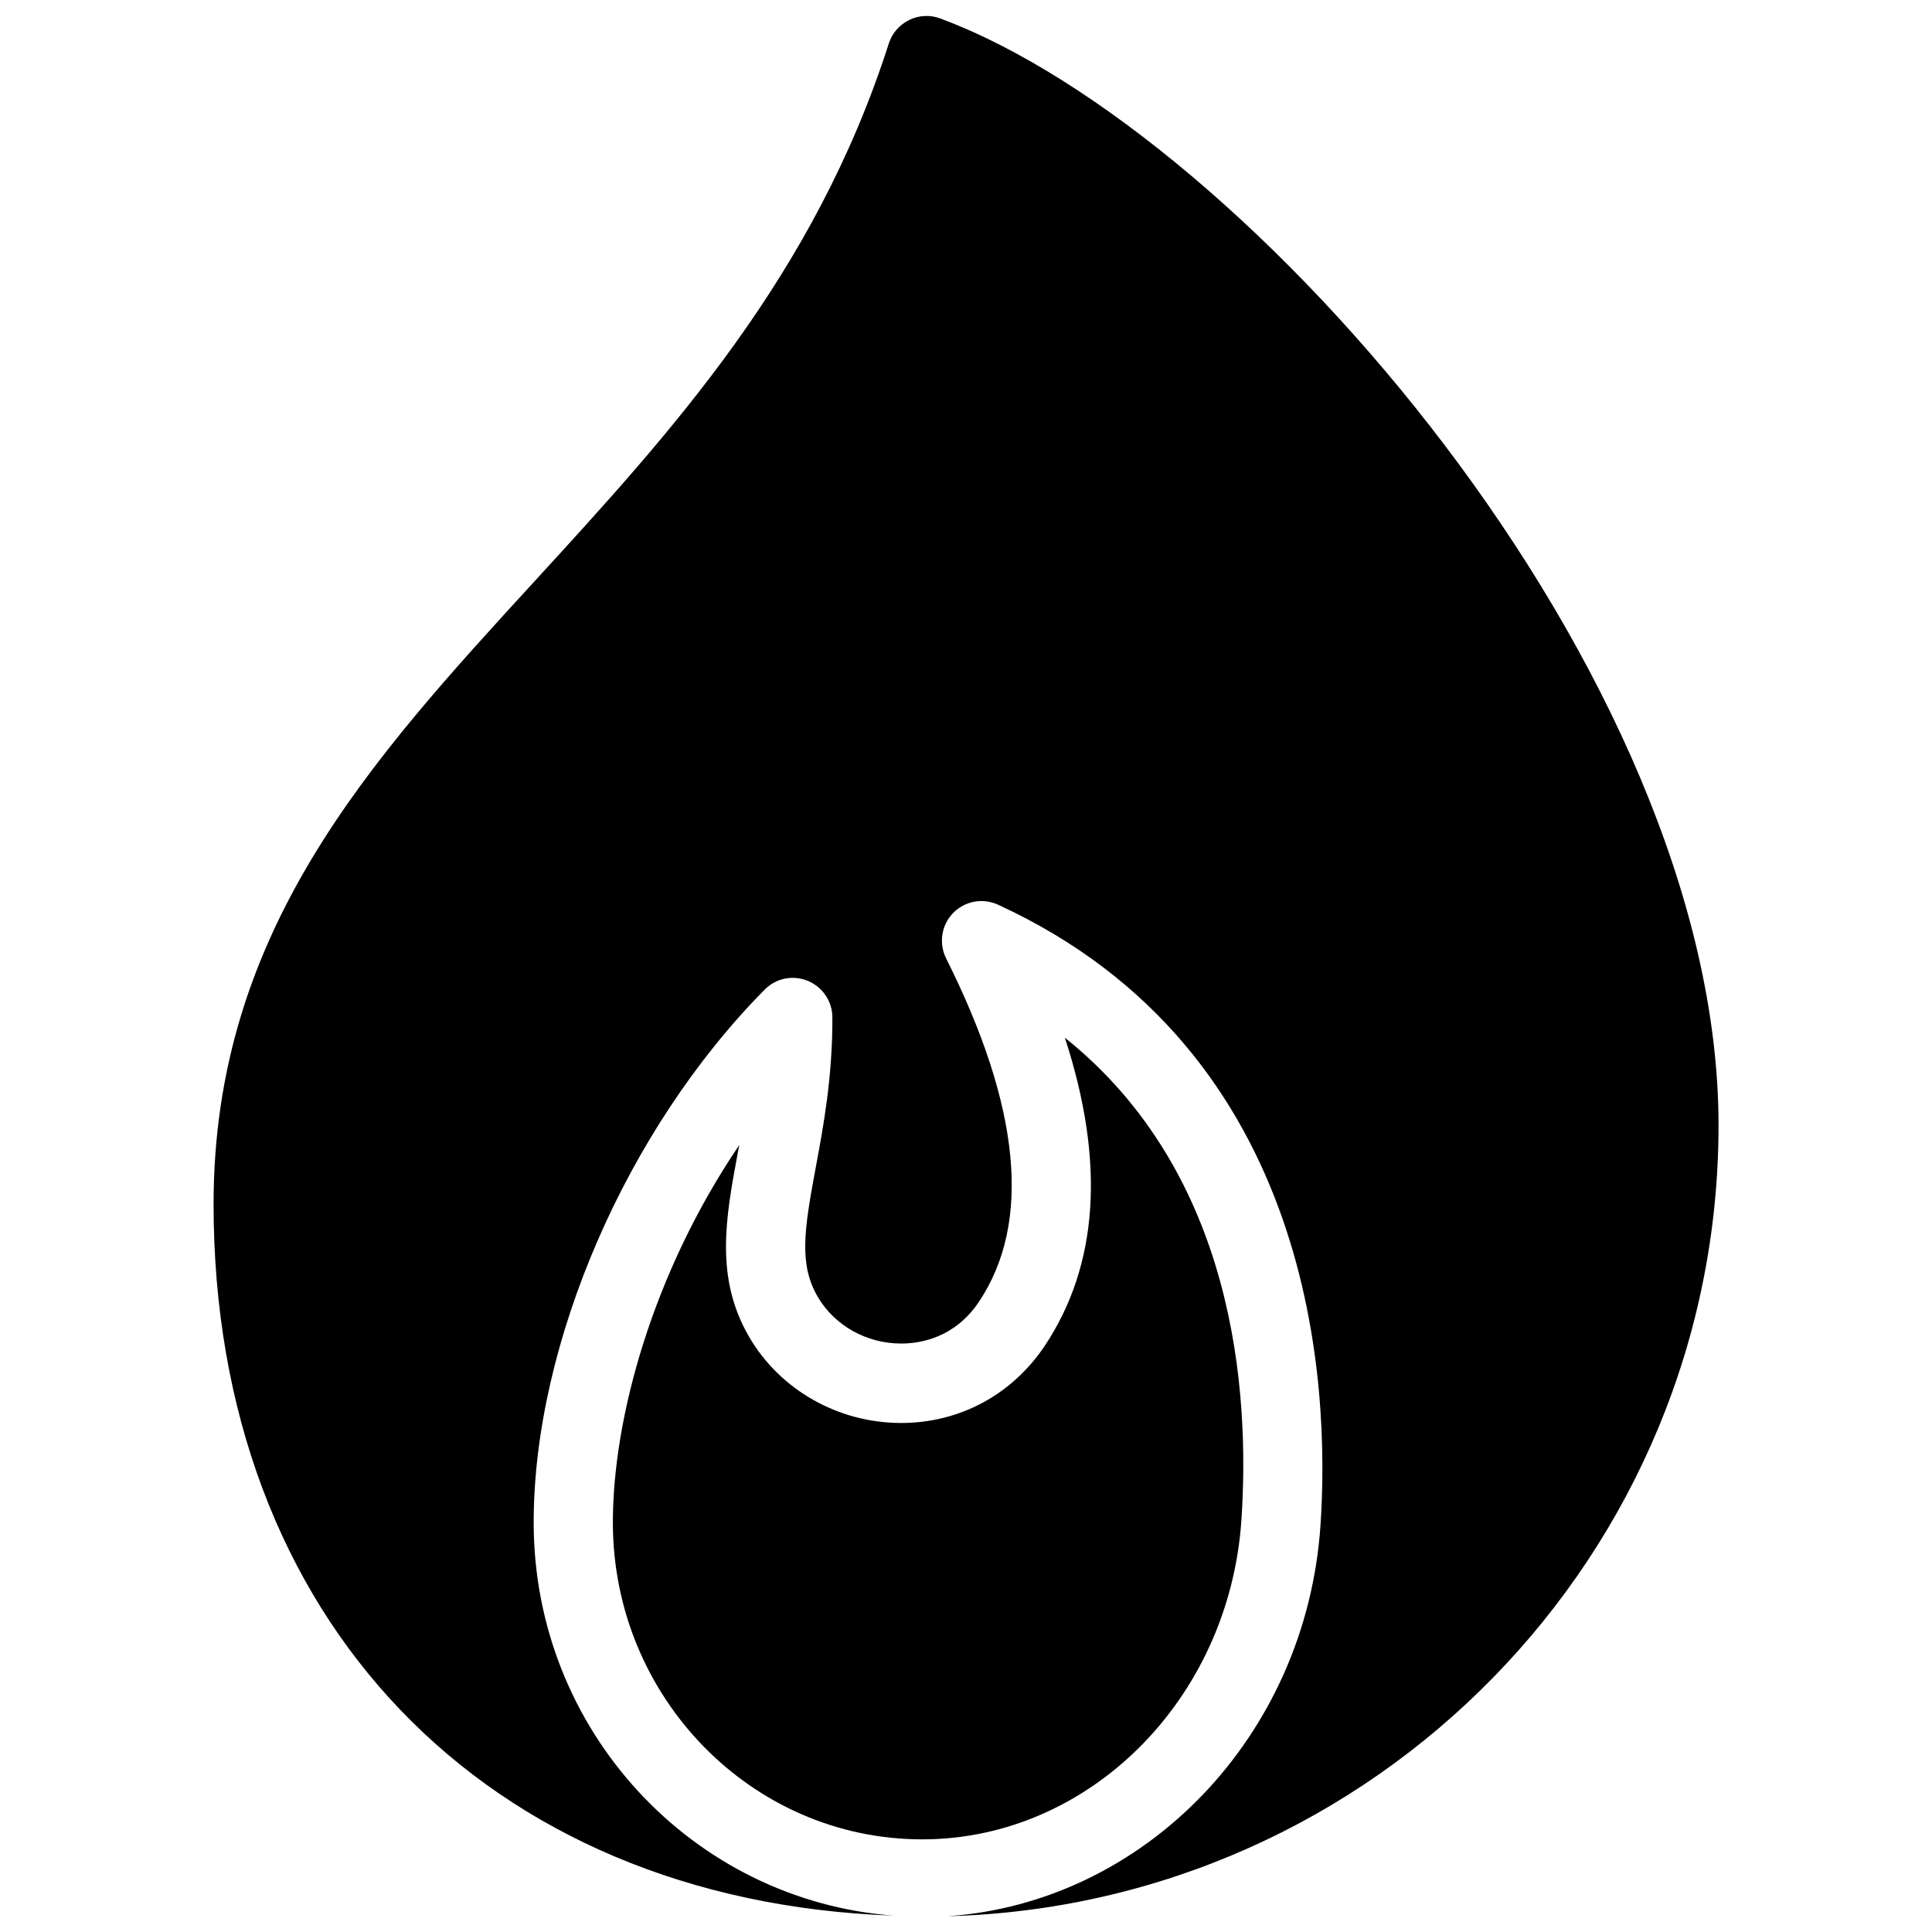
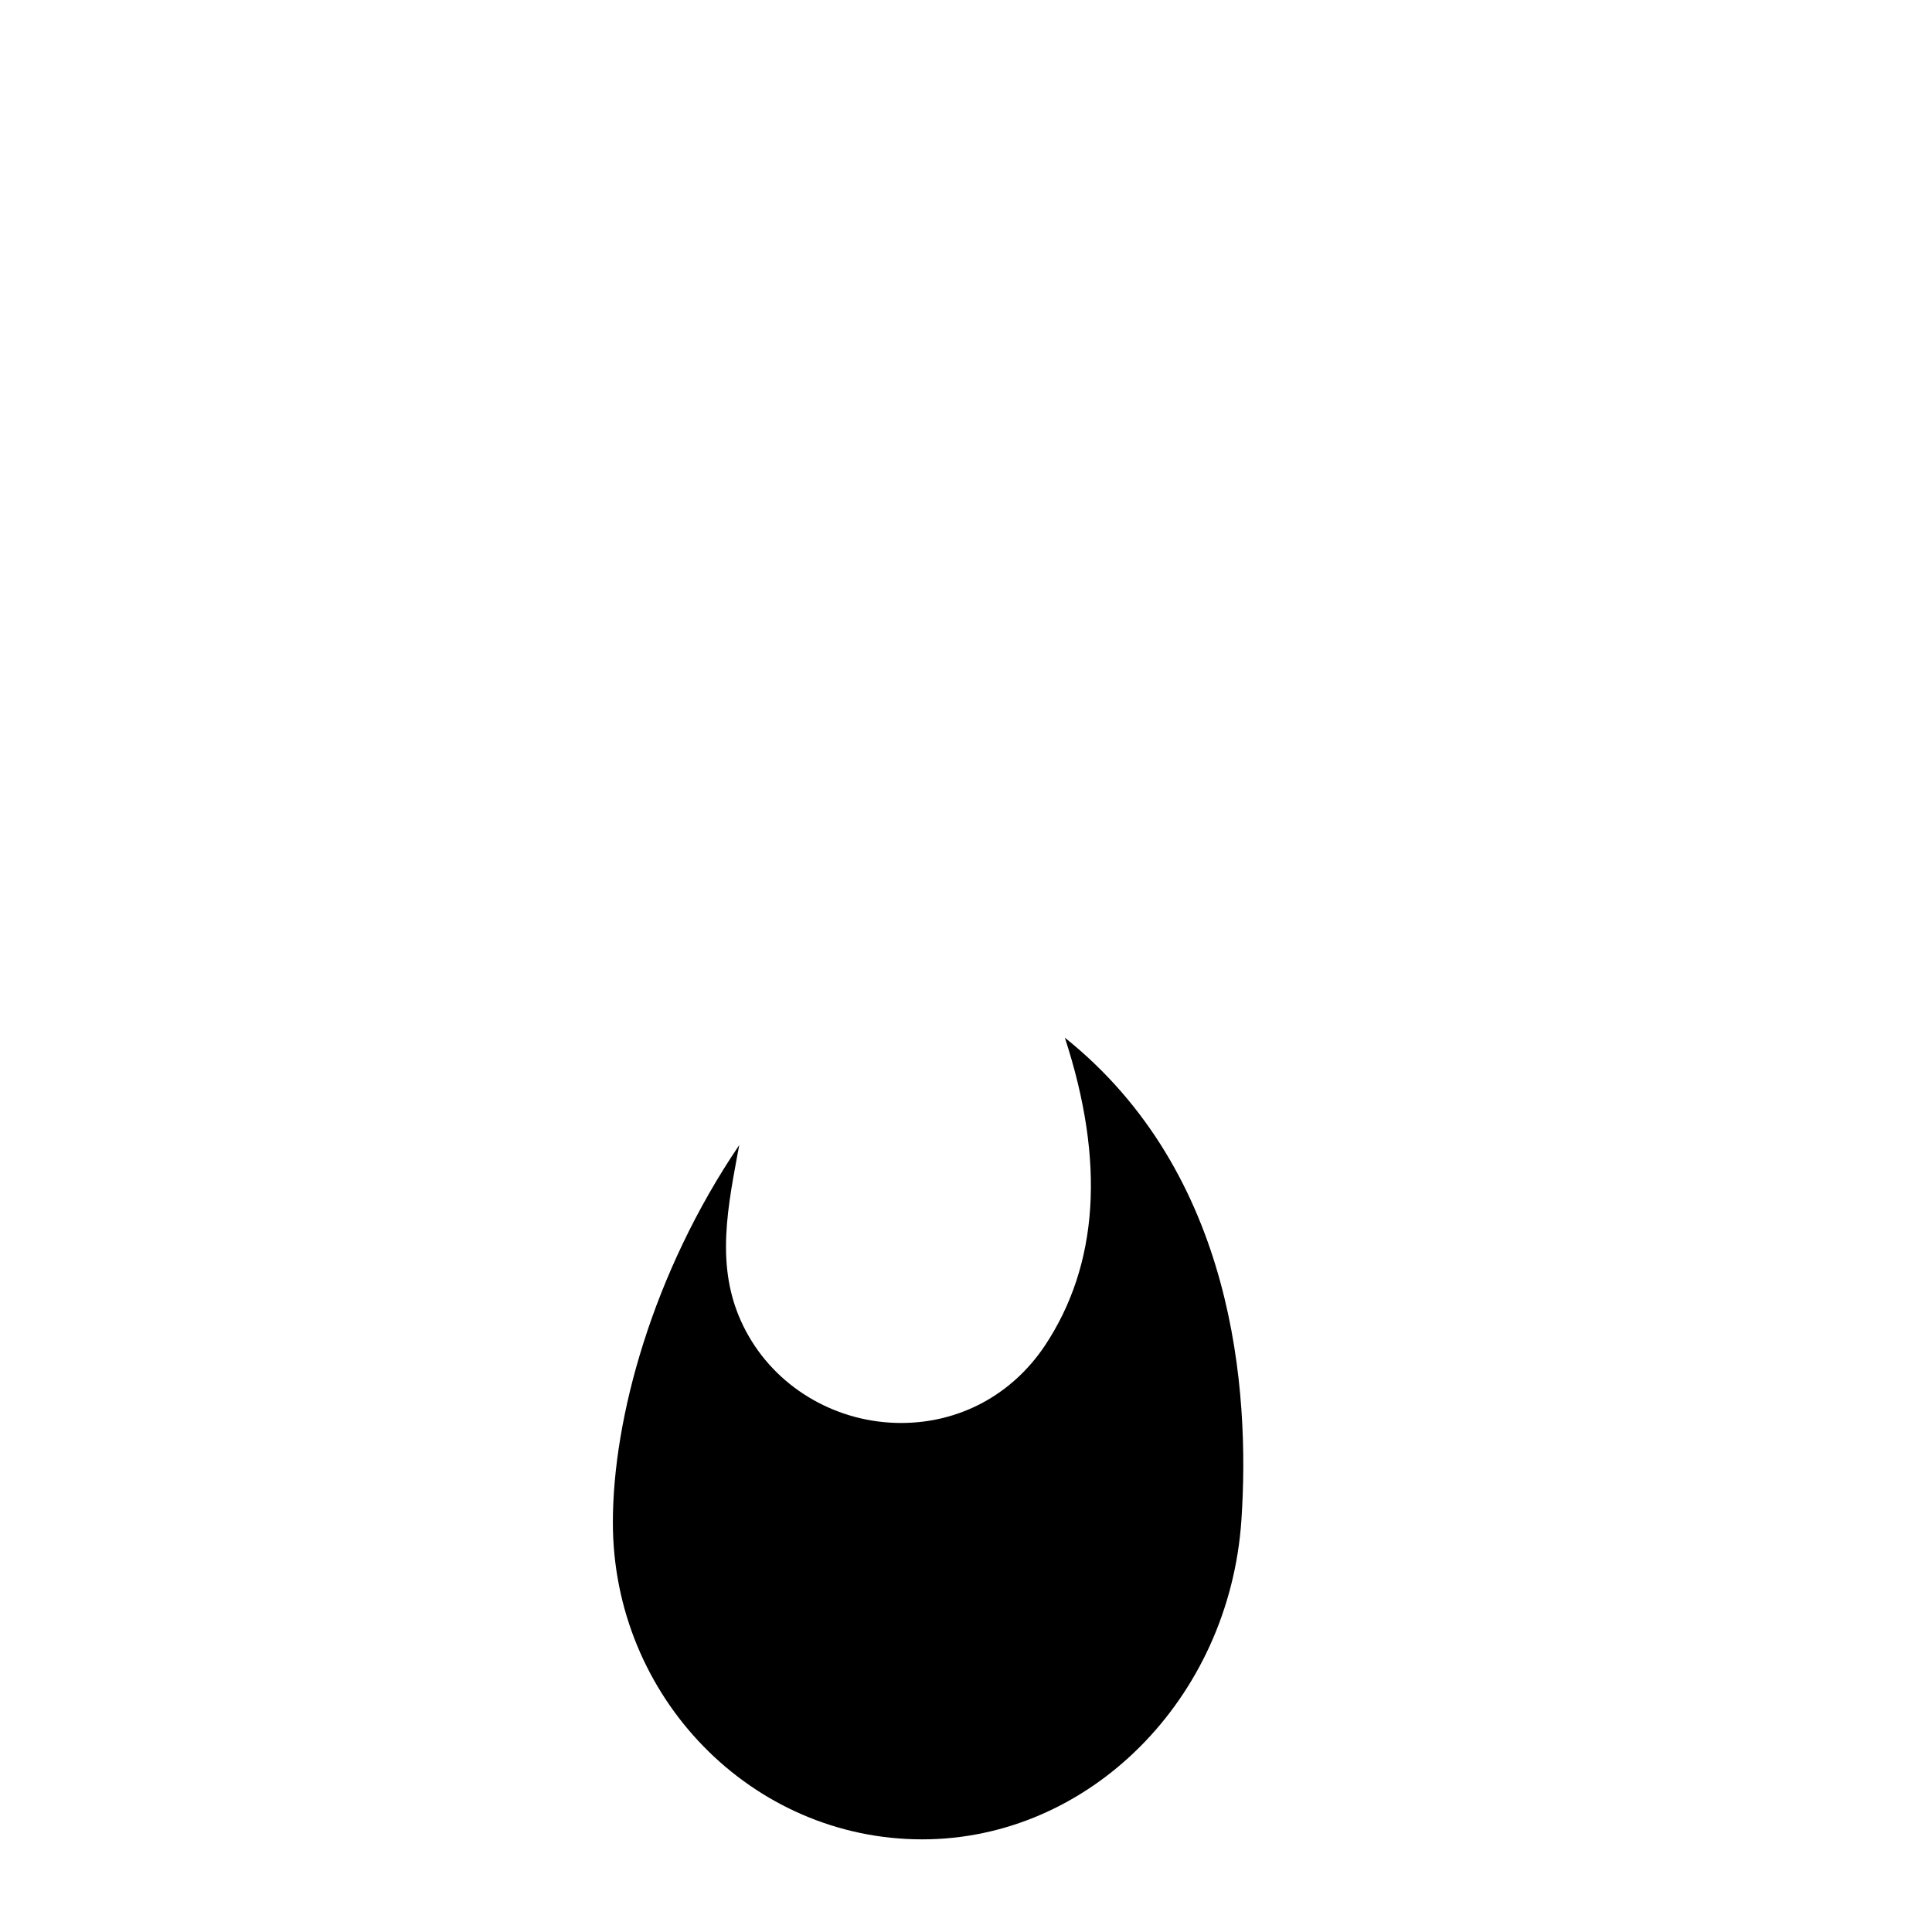
<svg xmlns="http://www.w3.org/2000/svg" width="800px" height="800px" version="1.1" viewBox="144 144 512 512">
  <defs>
    <clipPath id="a">
-       <path d="m200 148.09h400v503.81h-400z" />
-     </clipPath>
+       </clipPath>
  </defs>
  <g clip-path="url(#a)">
    <path d="m393.18 148.89c-2.688-1.008-5.688-0.859-8.25 0.418-2.582 1.285-4.535 3.488-5.394 6.238-19.754 61.609-57.457 102.75-93.898 142.52-43.727 47.715-85.039 92.805-85.039 165.05 0 110.05 72.109 184.71 180.24 188.55-53.195-4.016-95.41-48.953-95.41-104.19 0-47.48 24.602-104.22 61.211-141.21 3-3.066 7.535-3.941 11.441-2.324 3.926 1.621 6.508 5.481 6.508 9.676 0.043 15.785-2.332 28.613-4.43 39.887-3.086 16.562-4.449 25.594 0.547 34.16 4.449 7.621 12.93 12.387 22.125 12.387 4.934 0 14.148-1.426 20.594-11.062 14-20.949 11.078-51.578-8.691-91-1.996-3.988-1.258-8.816 1.828-12.008 3.086-3.191 7.871-4.094 11.922-2.227 84.543 38.832 87.918 127.96 85.461 164.45-3.785 56.047-46.629 100.01-98.816 103.62 113.18-3.043 204.3-95.805 204.3-209.63 0.023-119.71-124.79-263.09-206.25-293.3z" />
  </g>
  <path d="m339.92 447.44c-22.984 33.902-33.504 72.402-33.504 100.04 0 46.289 36.777 83.969 81.973 83.969 44.258 0 81.387-37.156 84.598-84.613 2.289-34.238-1.699-91.758-46.793-127.84 10.746 32.875 8.938 60.227-5.332 81.676-8.691 12.957-22.547 20.43-38.059 20.43-16.625 0-32.074-8.734-40.262-22.797-9.172-15.703-6.191-31.703-3.066-48.555 0.172-0.801 0.301-1.535 0.445-2.312z" />
</svg>